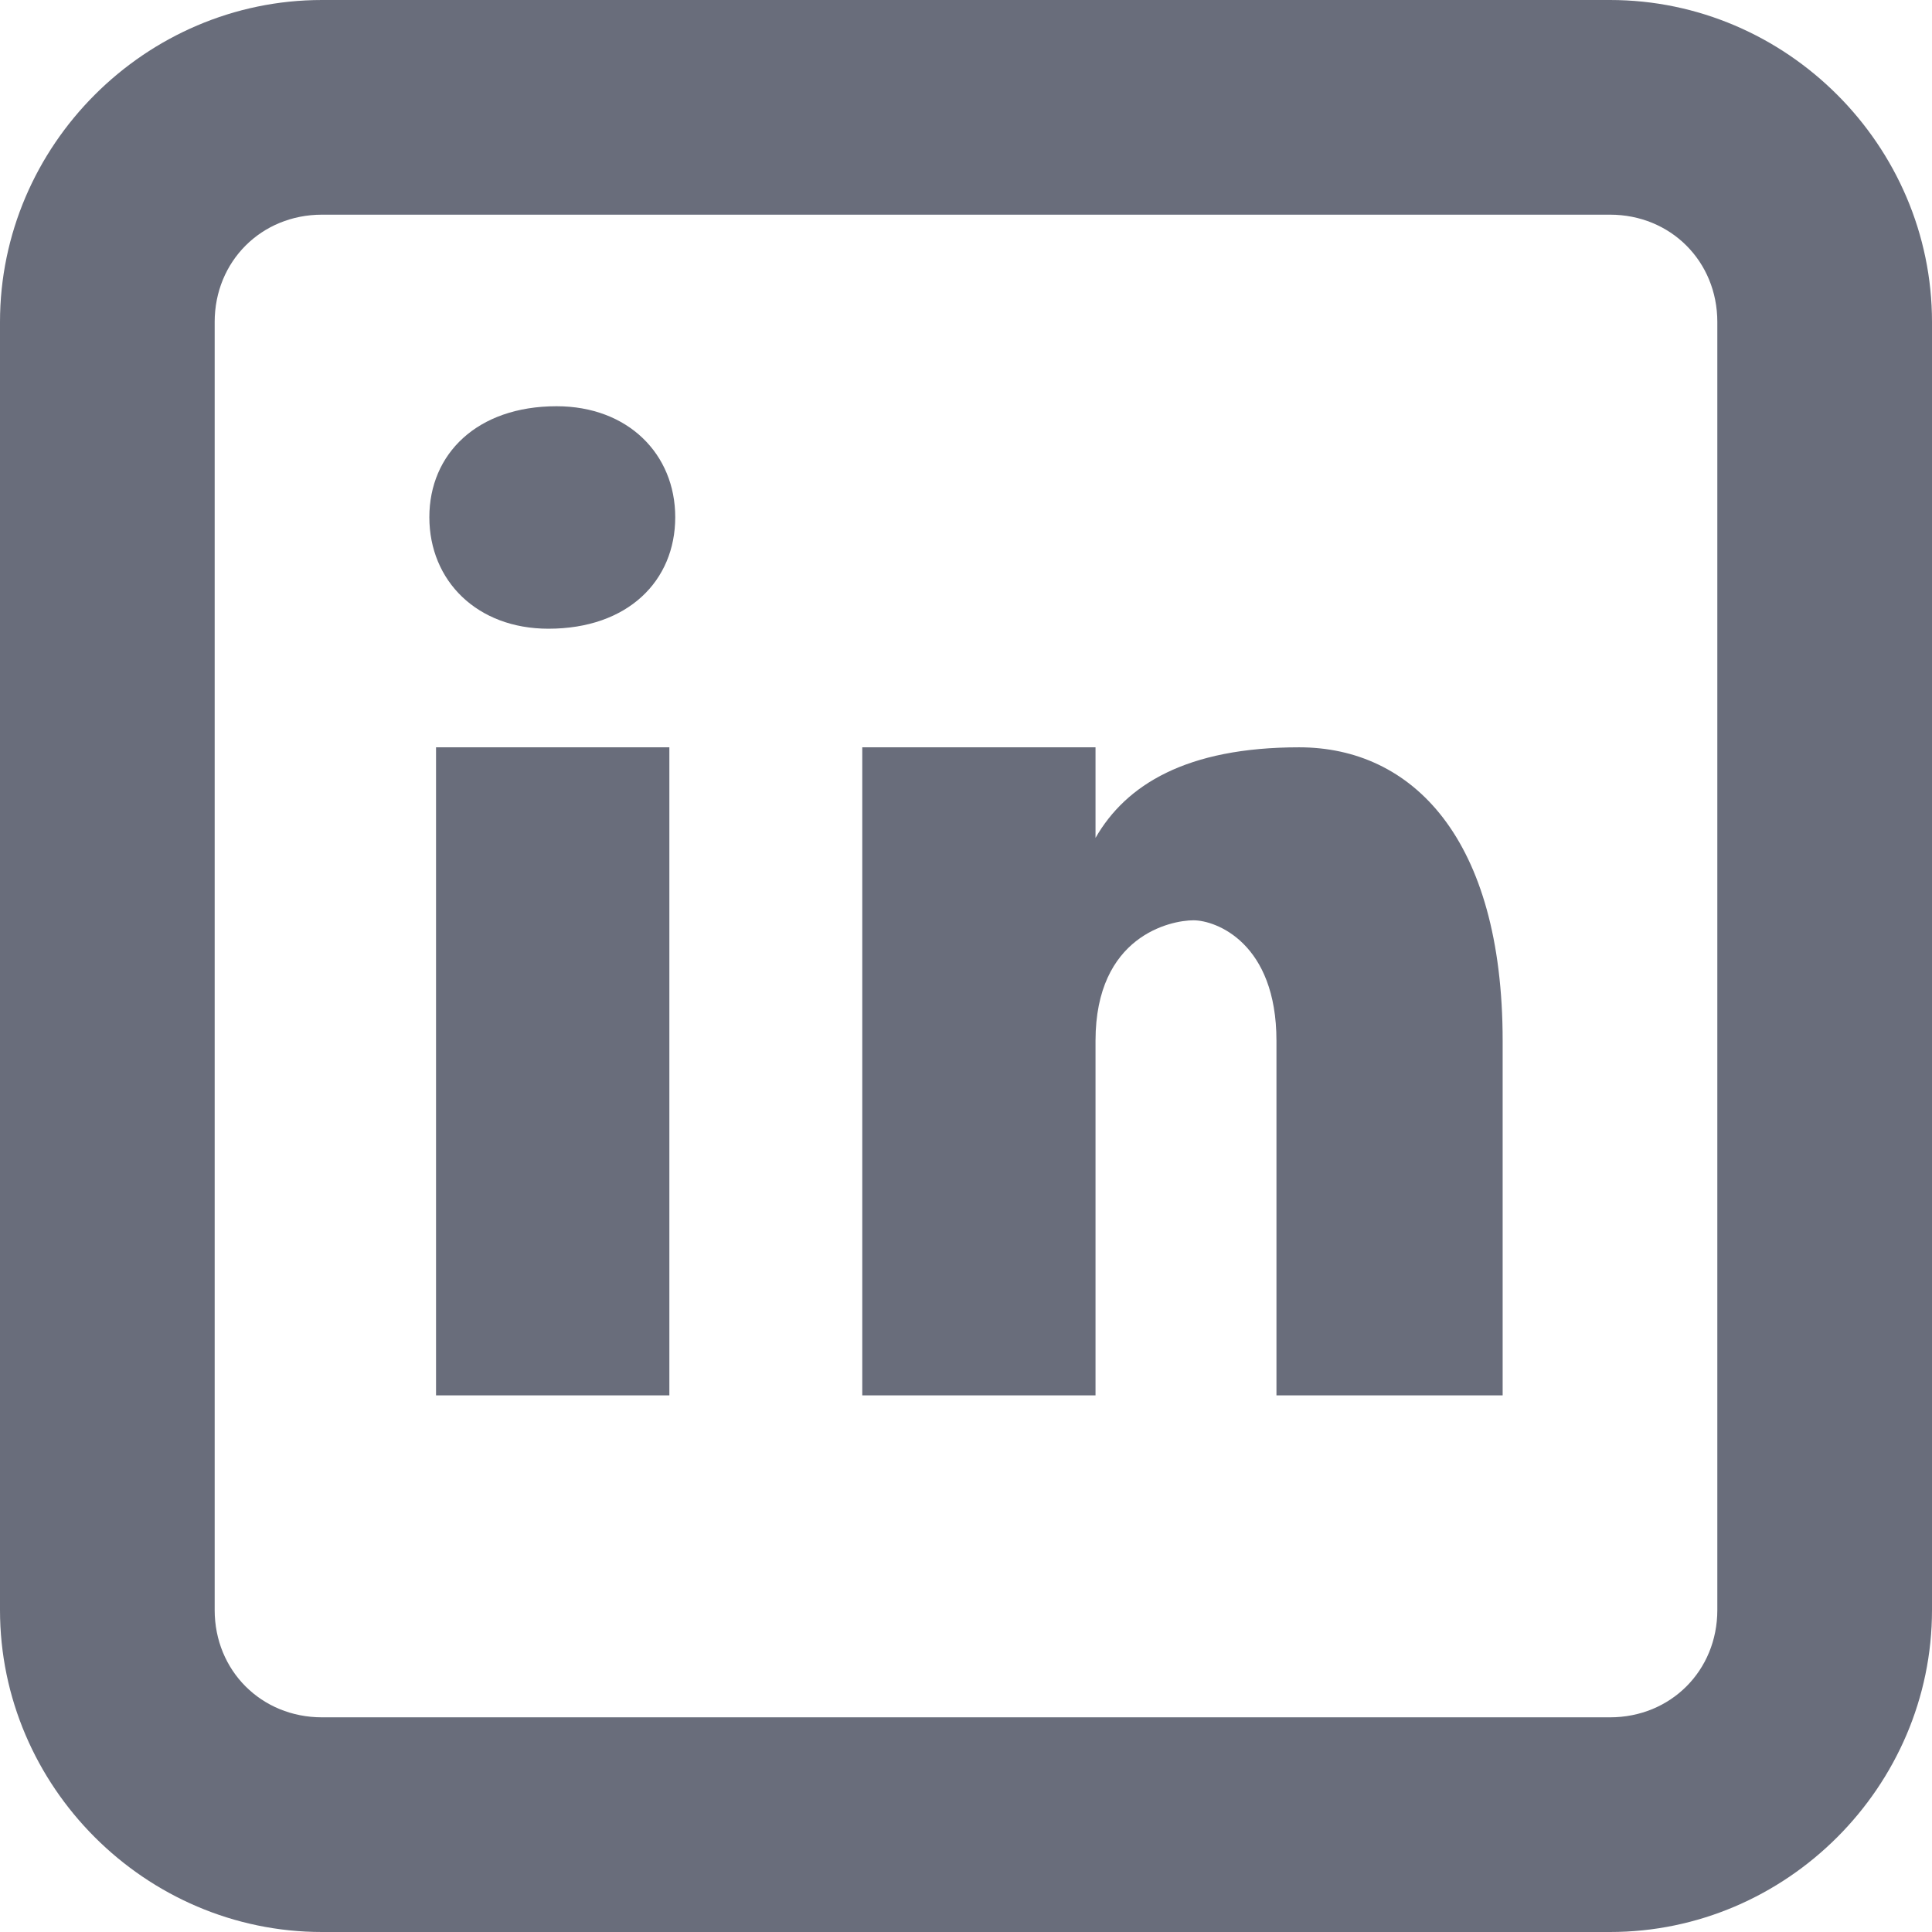
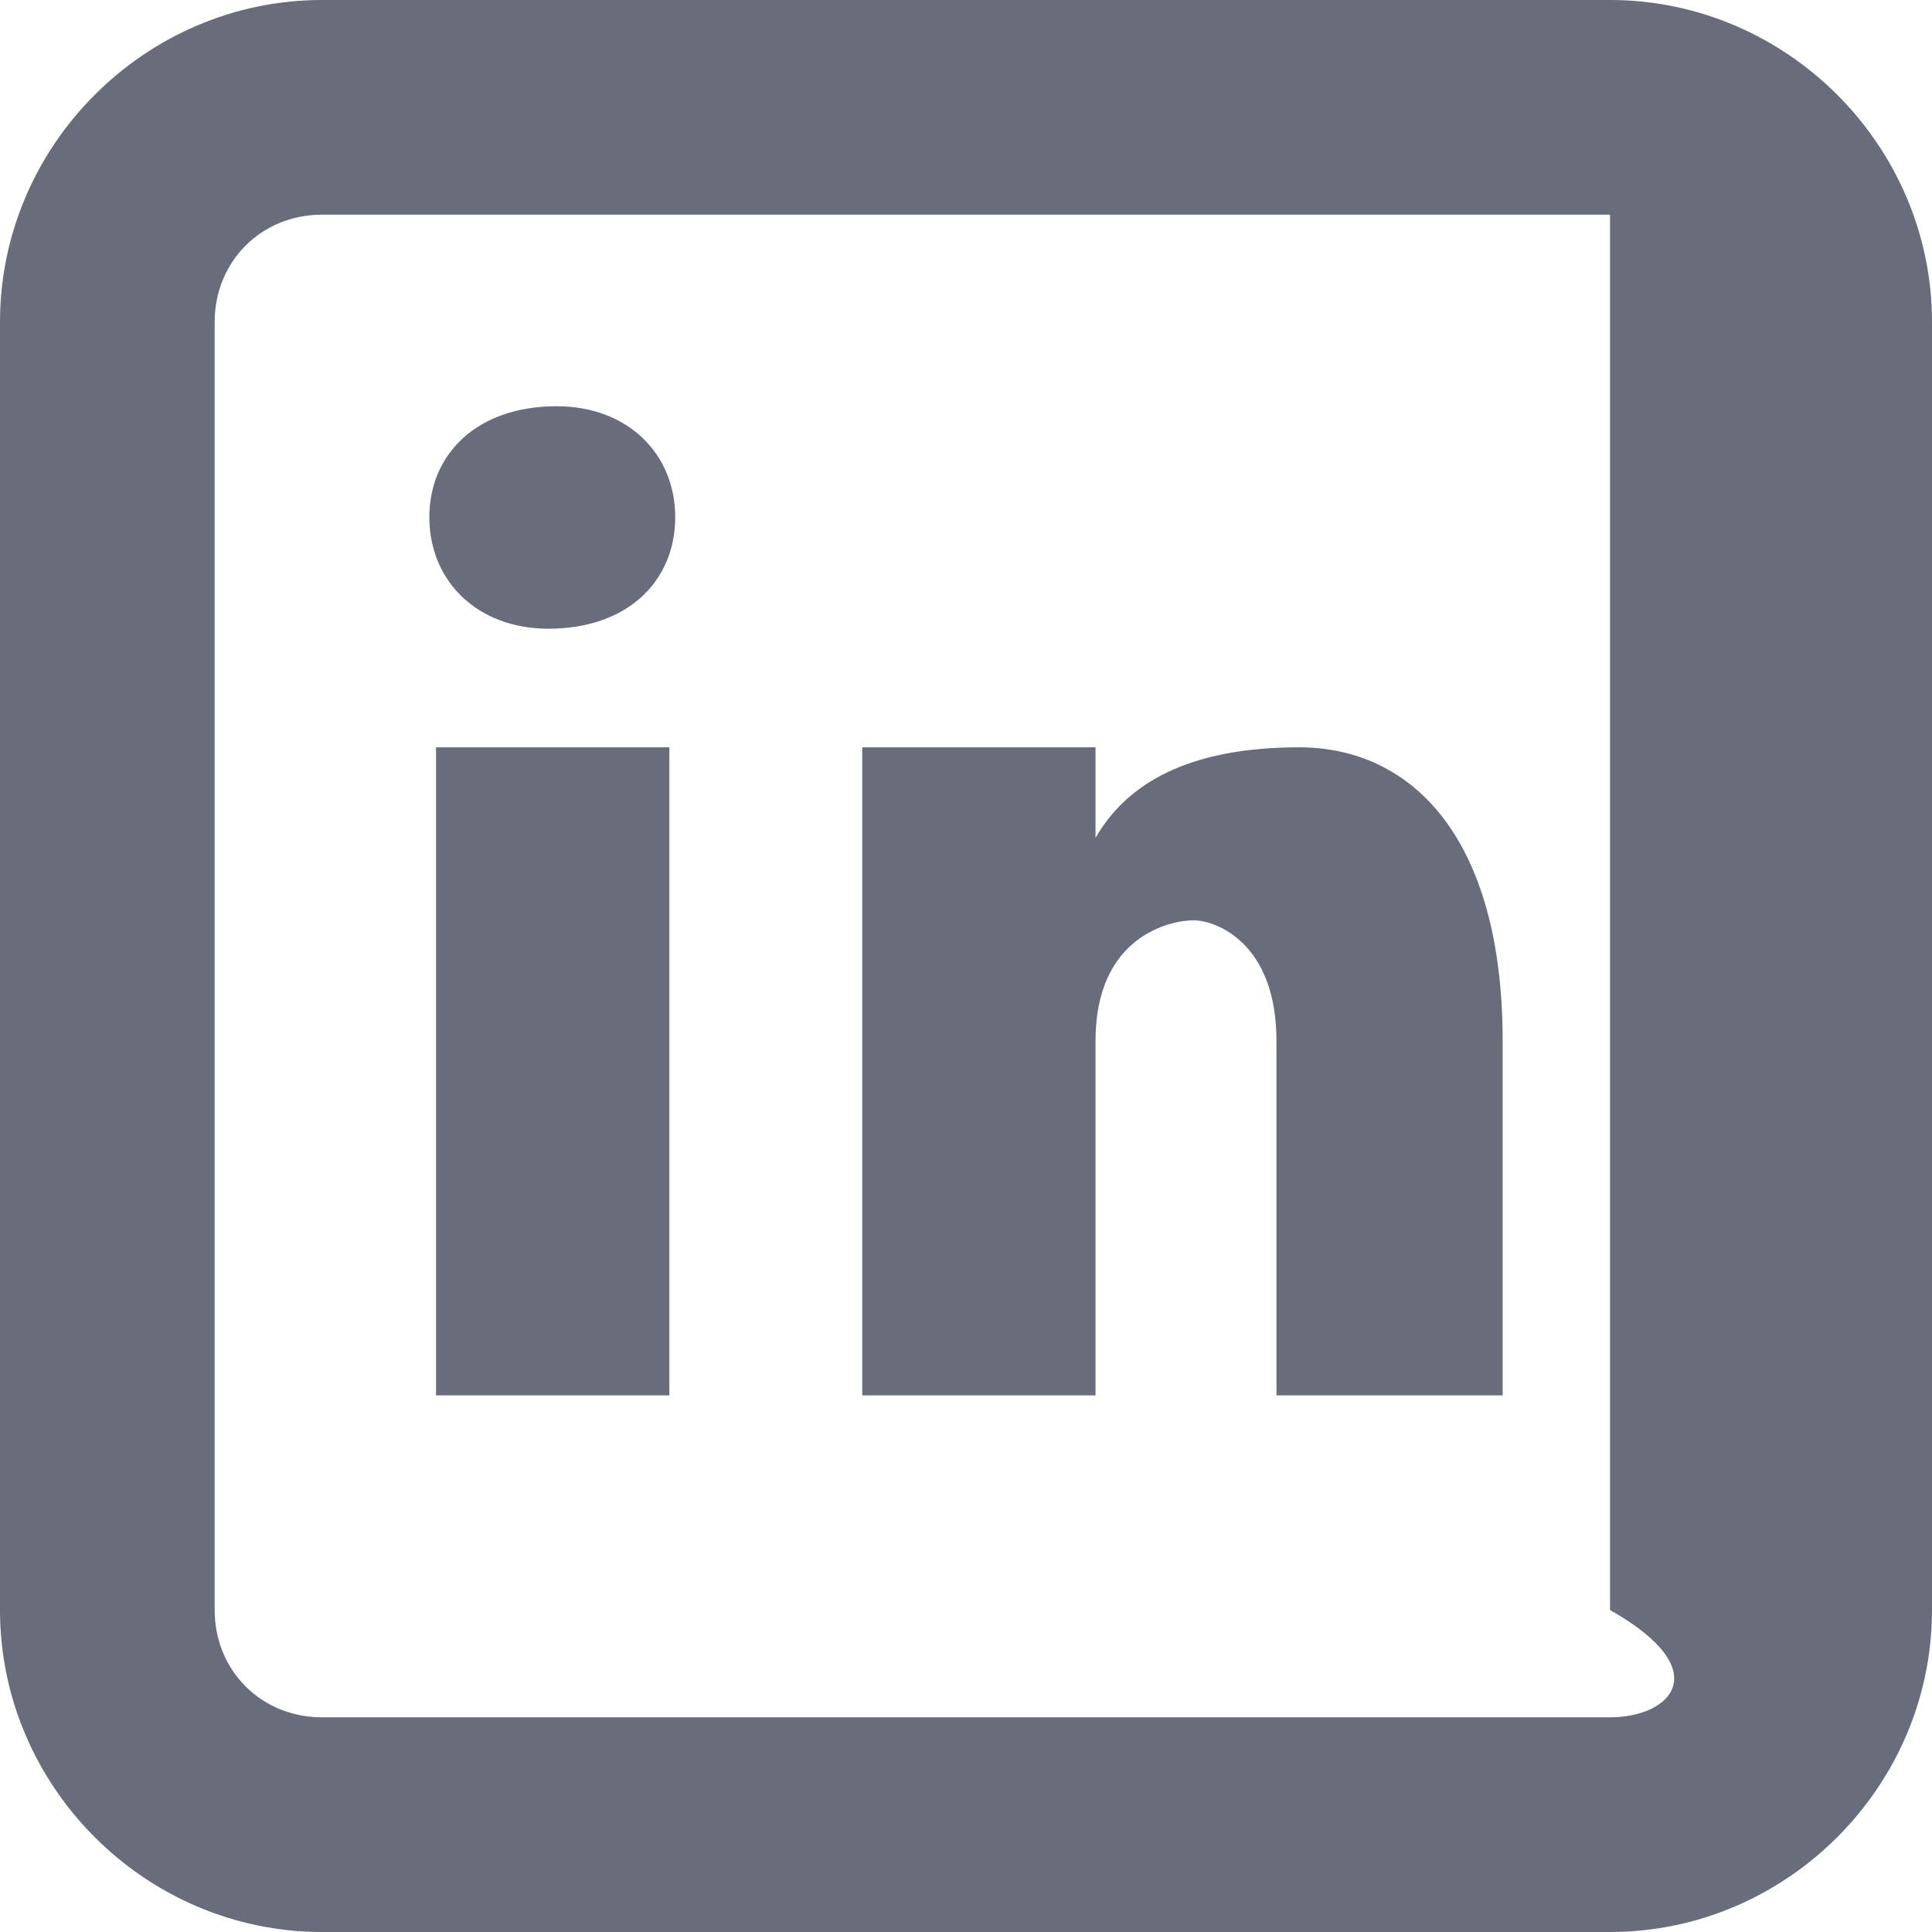
<svg xmlns="http://www.w3.org/2000/svg" width="26" height="26" viewBox="0 0 26 26" fill="none">
-   <path d="M4.333 0C1.957 0 0 1.957 0 4.333V21.667C0 24.043 1.957 26 4.333 26H21.667C24.043 26 26 24.043 26 21.667V4.333C26 1.957 24.043 0 21.667 0H4.333ZM4.333 2.889H21.667C22.483 2.889 23.111 3.517 23.111 4.333V21.667C23.111 22.483 22.483 23.111 21.667 23.111H4.333C3.517 23.111 2.889 22.483 2.889 21.667V4.333C2.889 3.517 3.517 2.889 4.333 2.889ZM7.49 5.467C6.42 5.467 5.778 6.109 5.778 6.96C5.778 7.816 6.42 8.461 7.38 8.461C8.451 8.461 9.087 7.816 9.087 6.96C9.087 6.111 8.451 5.467 7.49 5.467ZM5.868 10.057V18.778H9.008V10.057H5.868ZM11.604 10.057V18.778H14.743V14.007C14.743 12.593 15.756 12.385 16.061 12.385C16.366 12.385 17.178 12.69 17.178 14.007V18.778H20.222V14.007C20.222 11.276 19.001 10.057 17.483 10.057C15.965 10.057 15.152 10.563 14.743 11.276V10.057H11.604Z" fill="#060D23" fill-opacity="0.6" />
+   <path d="M4.333 0C1.957 0 0 1.957 0 4.333V21.667C0 24.043 1.957 26 4.333 26H21.667C24.043 26 26 24.043 26 21.667V4.333C26 1.957 24.043 0 21.667 0H4.333ZM4.333 2.889H21.667V21.667C23.111 22.483 22.483 23.111 21.667 23.111H4.333C3.517 23.111 2.889 22.483 2.889 21.667V4.333C2.889 3.517 3.517 2.889 4.333 2.889ZM7.49 5.467C6.42 5.467 5.778 6.109 5.778 6.96C5.778 7.816 6.42 8.461 7.38 8.461C8.451 8.461 9.087 7.816 9.087 6.96C9.087 6.111 8.451 5.467 7.49 5.467ZM5.868 10.057V18.778H9.008V10.057H5.868ZM11.604 10.057V18.778H14.743V14.007C14.743 12.593 15.756 12.385 16.061 12.385C16.366 12.385 17.178 12.69 17.178 14.007V18.778H20.222V14.007C20.222 11.276 19.001 10.057 17.483 10.057C15.965 10.057 15.152 10.563 14.743 11.276V10.057H11.604Z" fill="#060D23" fill-opacity="0.6" />
</svg>